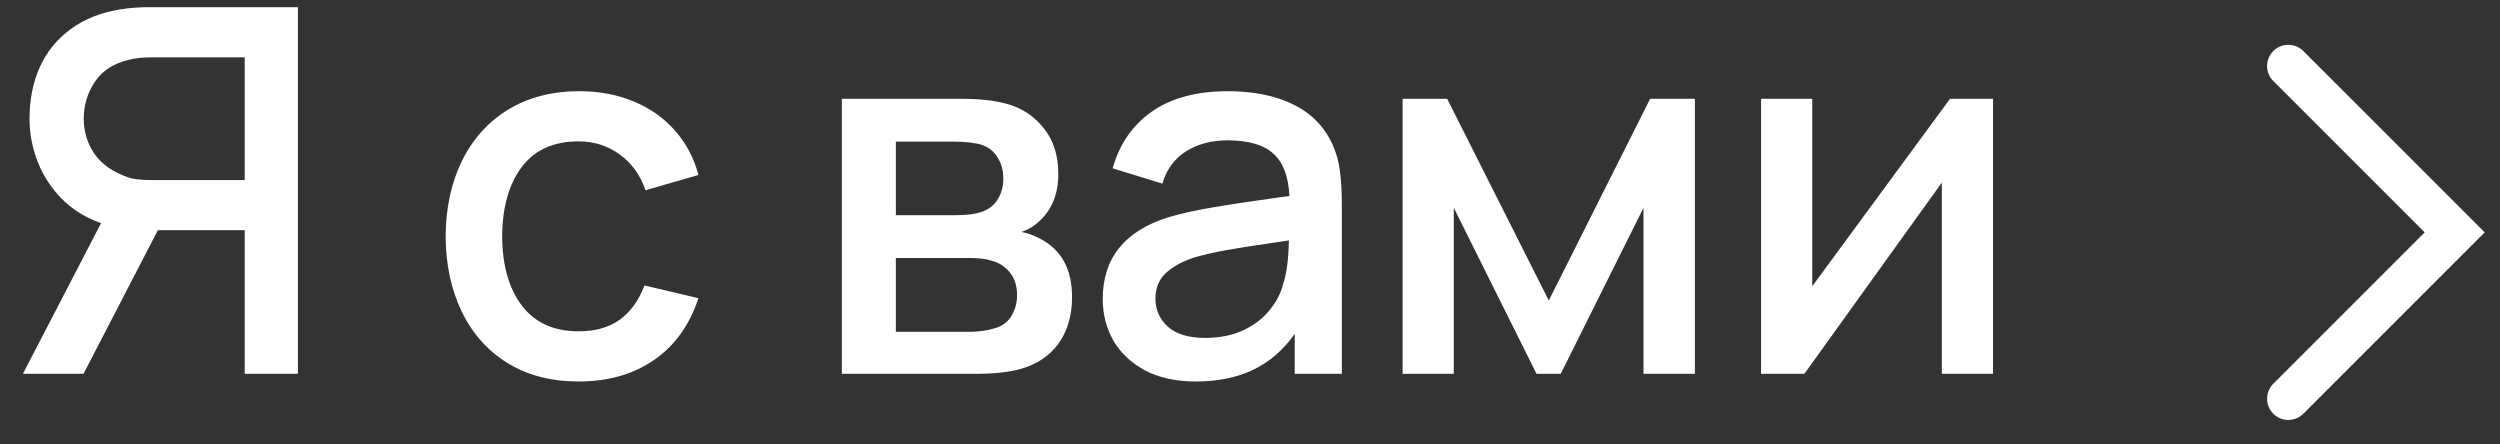
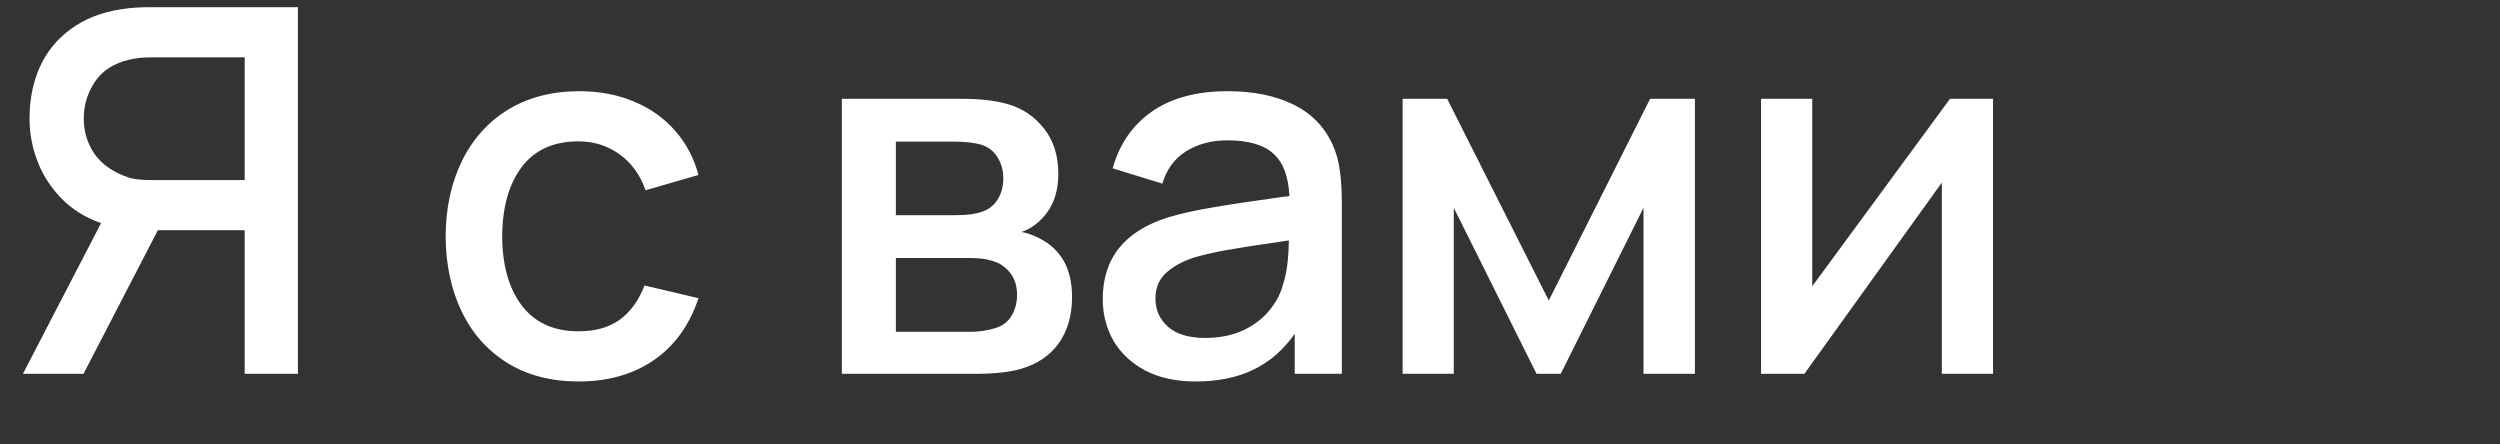
<svg xmlns="http://www.w3.org/2000/svg" width="90" height="16" viewBox="0 0 90 16" fill="none">
  <rect x="0" y="0" width="90" height="16" fill="#333333" stroke="none" />
  <path d="M10.725 0.258V13.458H8.809V8.288H5.683L3.006 13.458H0.825L3.639 8.031C3.089 7.842 2.618 7.551 2.227 7.16C1.842 6.769 1.552 6.323 1.356 5.822C1.161 5.321 1.063 4.805 1.063 4.273C1.063 3.588 1.185 2.971 1.43 2.421C1.68 1.865 2.053 1.407 2.548 1.046C3.043 0.68 3.651 0.441 4.372 0.331C4.684 0.282 5.023 0.258 5.39 0.258H10.725ZM8.809 6.482V2.064H5.463C5.139 2.064 4.861 2.094 4.629 2.155C4.085 2.284 3.678 2.55 3.41 2.953C3.147 3.35 3.015 3.79 3.015 4.273C3.015 4.737 3.144 5.159 3.4 5.538C3.663 5.917 4.073 6.201 4.629 6.39C4.8 6.452 5.078 6.482 5.463 6.482H8.809ZM20.828 13.733C19.838 13.733 18.982 13.51 18.261 13.064C17.546 12.618 16.999 12 16.62 11.212C16.241 10.424 16.049 9.522 16.043 8.508C16.049 7.487 16.244 6.583 16.63 5.795C17.021 5 17.577 4.383 18.298 3.943C19.025 3.503 19.878 3.283 20.855 3.283C21.57 3.283 22.221 3.405 22.808 3.65C23.401 3.894 23.896 4.242 24.293 4.695C24.696 5.147 24.98 5.681 25.145 6.299L23.239 6.849C23.049 6.299 22.738 5.868 22.304 5.556C21.876 5.245 21.384 5.089 20.828 5.089C19.923 5.089 19.239 5.4 18.774 6.024C18.316 6.641 18.084 7.469 18.078 8.508C18.084 9.559 18.322 10.393 18.793 11.01C19.263 11.621 19.942 11.927 20.828 11.927C21.427 11.927 21.919 11.79 22.304 11.515C22.695 11.233 22.994 10.821 23.202 10.277L25.145 10.735C24.822 11.707 24.287 12.45 23.541 12.963C22.796 13.476 21.891 13.733 20.828 13.733ZM30.307 13.458V3.558H34.661C35.303 3.558 35.844 3.622 36.284 3.75C36.816 3.903 37.249 4.197 37.586 4.63C37.928 5.058 38.099 5.602 38.099 6.262C38.099 6.983 37.87 7.551 37.411 7.967C37.222 8.144 37.008 8.273 36.77 8.352C36.984 8.389 37.207 8.468 37.439 8.59C38.209 8.988 38.594 9.687 38.594 10.69C38.594 11.356 38.432 11.915 38.108 12.367C37.784 12.813 37.326 13.119 36.733 13.284C36.336 13.4 35.786 13.458 35.083 13.458H30.307ZM34.395 7.747C34.836 7.747 35.175 7.698 35.413 7.6C35.639 7.509 35.813 7.359 35.935 7.151C36.058 6.937 36.119 6.696 36.119 6.427C36.119 6.14 36.052 5.889 35.917 5.675C35.789 5.455 35.599 5.303 35.349 5.217C35.104 5.138 34.756 5.098 34.304 5.098H32.251V7.747H34.395ZM34.964 11.945C35.092 11.945 35.239 11.933 35.404 11.909C35.569 11.884 35.715 11.851 35.844 11.808C36.1 11.728 36.293 11.579 36.421 11.359C36.55 11.139 36.614 10.891 36.614 10.616C36.614 10.286 36.525 10.014 36.348 9.8C36.171 9.58 35.935 9.437 35.642 9.37C35.471 9.315 35.211 9.287 34.863 9.287H32.251V11.945H34.964ZM47.958 5.171C48.098 5.471 48.19 5.792 48.233 6.134C48.282 6.47 48.306 6.879 48.306 7.362V13.458H46.61V12.019C46.201 12.599 45.703 13.03 45.116 13.311C44.535 13.592 43.845 13.733 43.044 13.733C42.336 13.733 41.73 13.601 41.229 13.339C40.728 13.07 40.346 12.712 40.084 12.266C39.827 11.814 39.699 11.313 39.699 10.763C39.699 9.302 40.478 8.325 42.036 7.83C42.507 7.689 43.038 7.57 43.631 7.472C44.23 7.368 45.058 7.243 46.115 7.096L46.418 7.06C46.387 6.363 46.198 5.856 45.849 5.538C45.501 5.214 44.945 5.052 44.181 5.052C43.625 5.052 43.136 5.18 42.714 5.437C42.293 5.694 42.002 6.085 41.844 6.61L40.056 6.06C40.3 5.186 40.771 4.505 41.468 4.016C42.17 3.527 43.081 3.283 44.199 3.283C45.11 3.283 45.889 3.439 46.537 3.75C47.185 4.062 47.658 4.536 47.958 5.171ZM43.384 12.165C43.903 12.165 44.361 12.074 44.759 11.89C45.156 11.701 45.474 11.457 45.712 11.157C45.956 10.858 46.118 10.54 46.198 10.204C46.32 9.849 46.387 9.333 46.399 8.655L46.161 8.691C45.269 8.82 44.6 8.923 44.154 9.003C43.714 9.082 43.316 9.174 42.962 9.278C42.534 9.425 42.198 9.614 41.954 9.846C41.715 10.078 41.596 10.378 41.596 10.745C41.596 11.154 41.746 11.493 42.045 11.762C42.351 12.031 42.797 12.165 43.384 12.165ZM52.336 13.458H50.494V3.558H52.098L55.756 10.818L59.404 3.558H61.017V13.458H59.166V7.481L56.186 13.458H55.316L52.336 7.481V13.458ZM70.2 3.558H71.749V13.458H69.906V6.574L64.957 13.458H63.398V3.558H65.241V10.305L70.2 3.558Z" fill="white" />
-   <path d="M82.379 2.377L88.368 8.365L82.379 14.354" stroke="white" stroke-width="1.528" stroke-linecap="round" />
</svg>